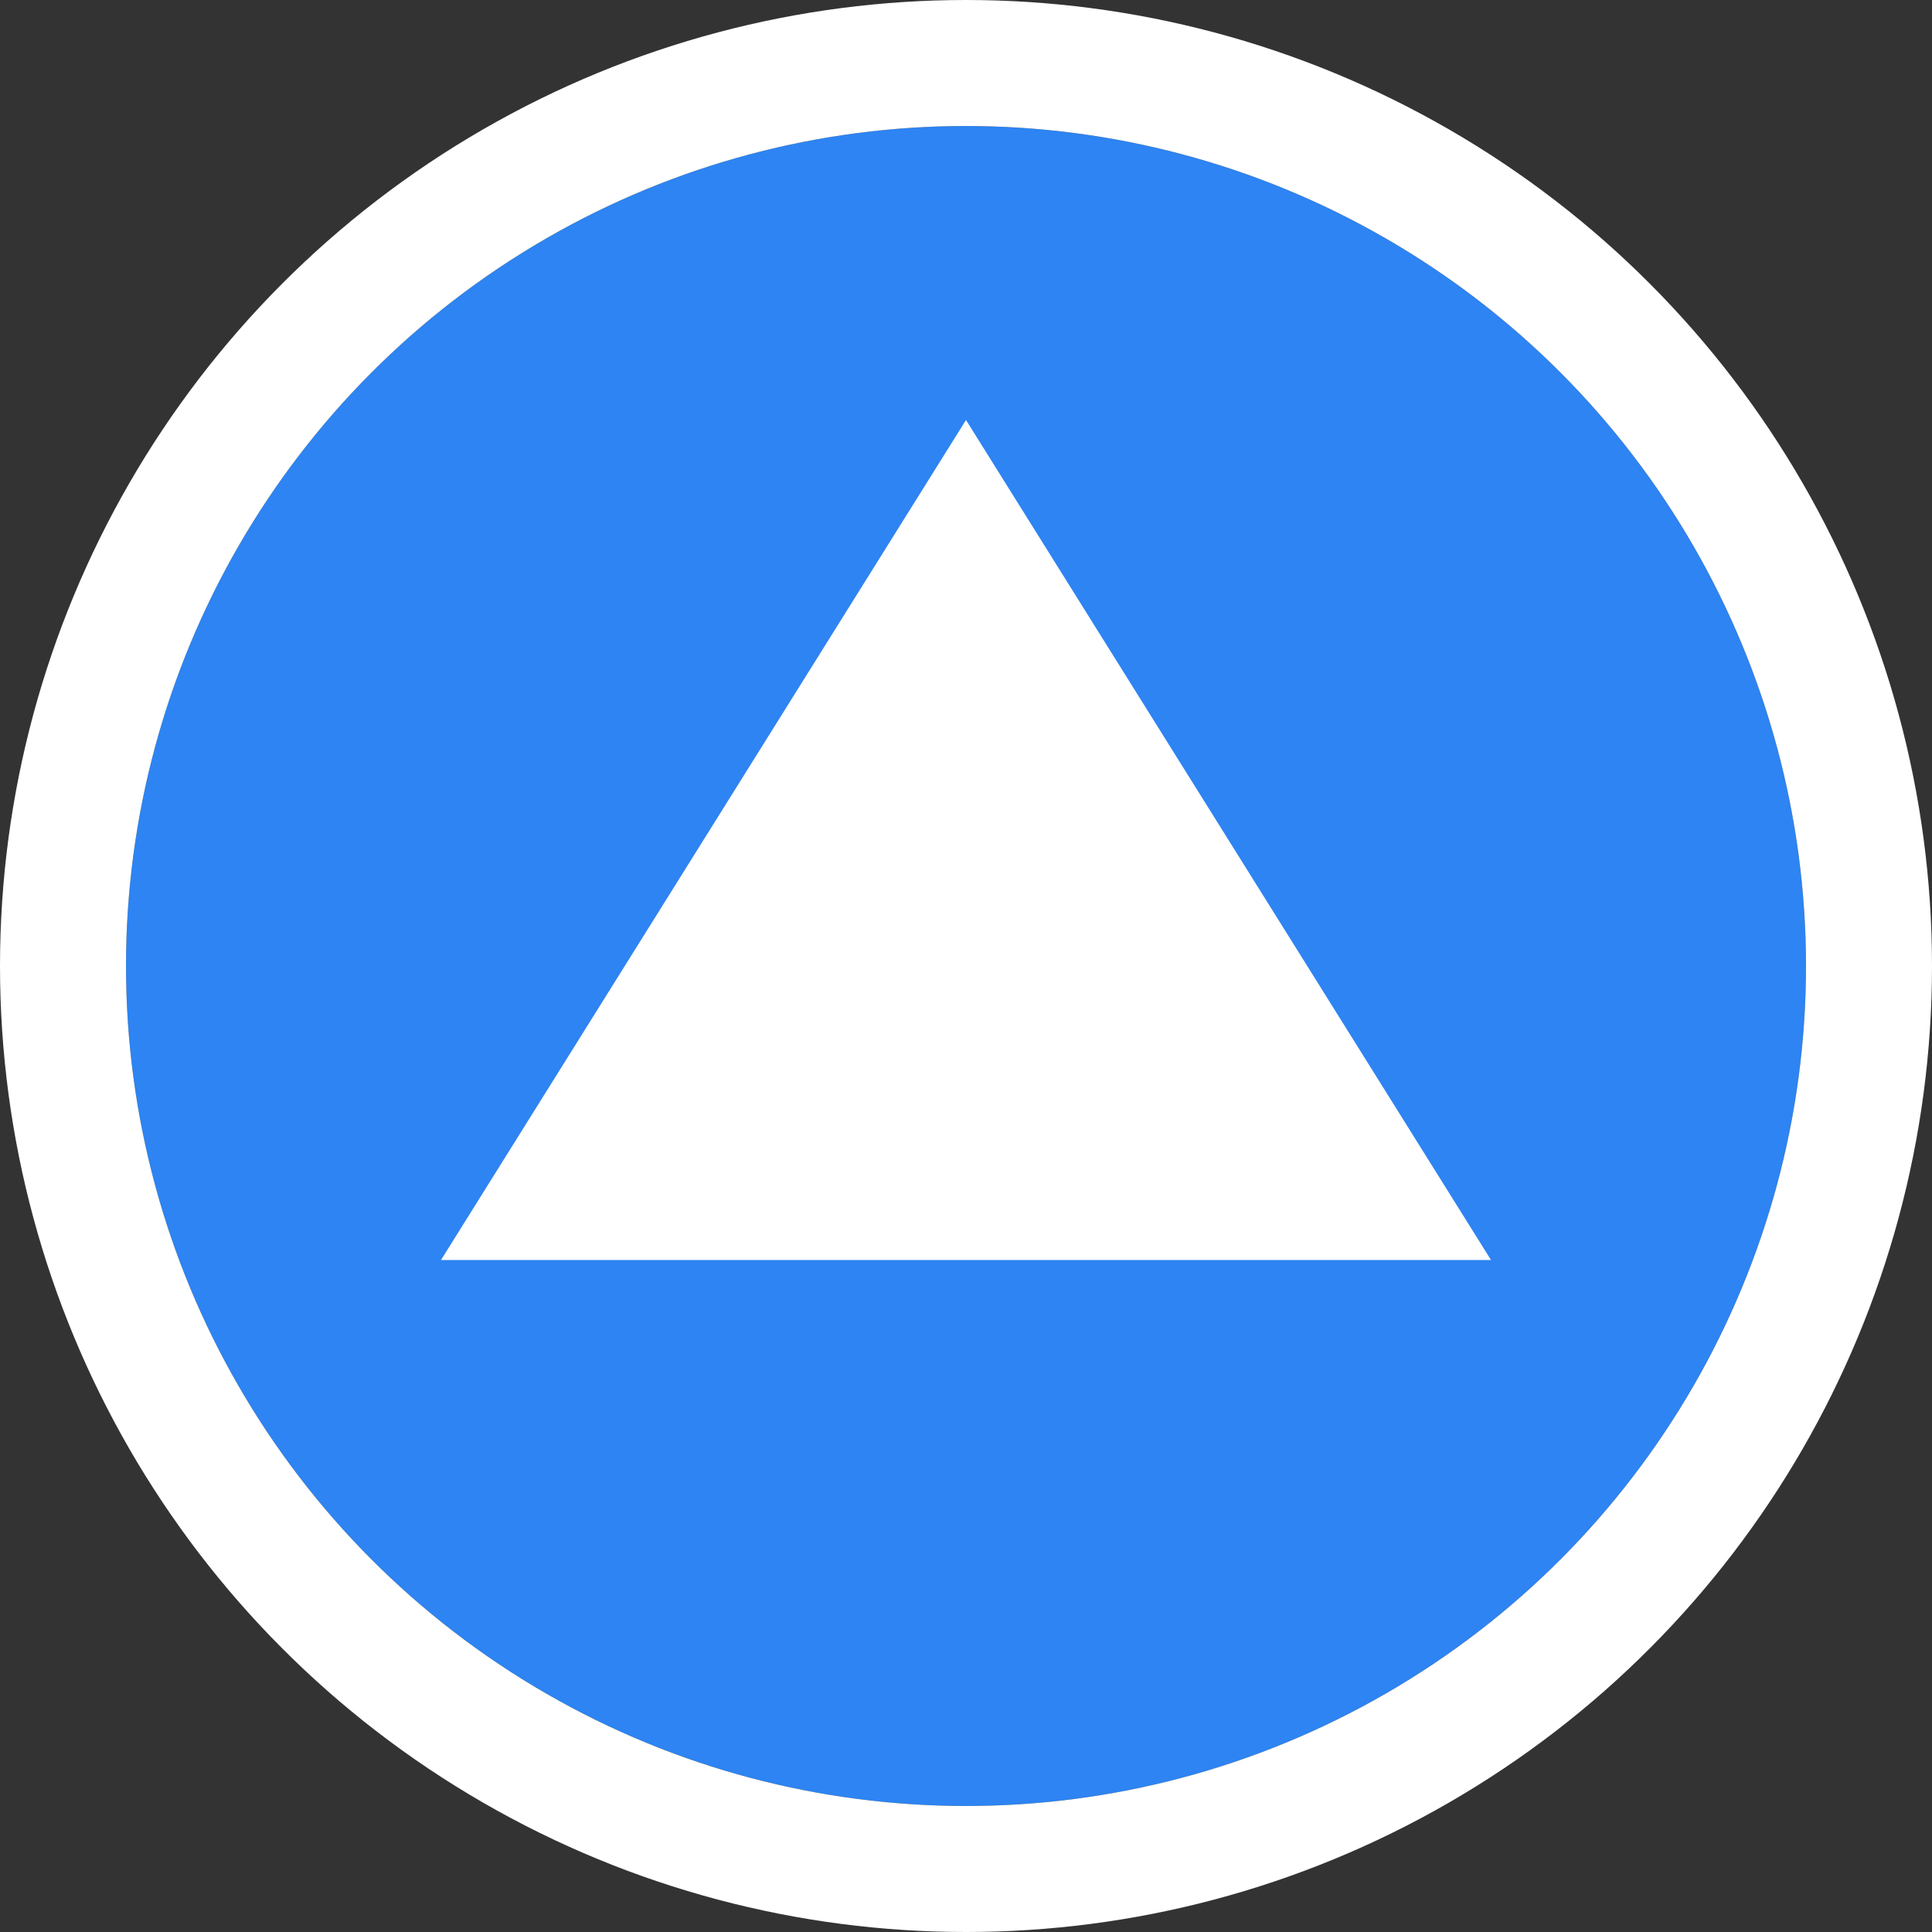
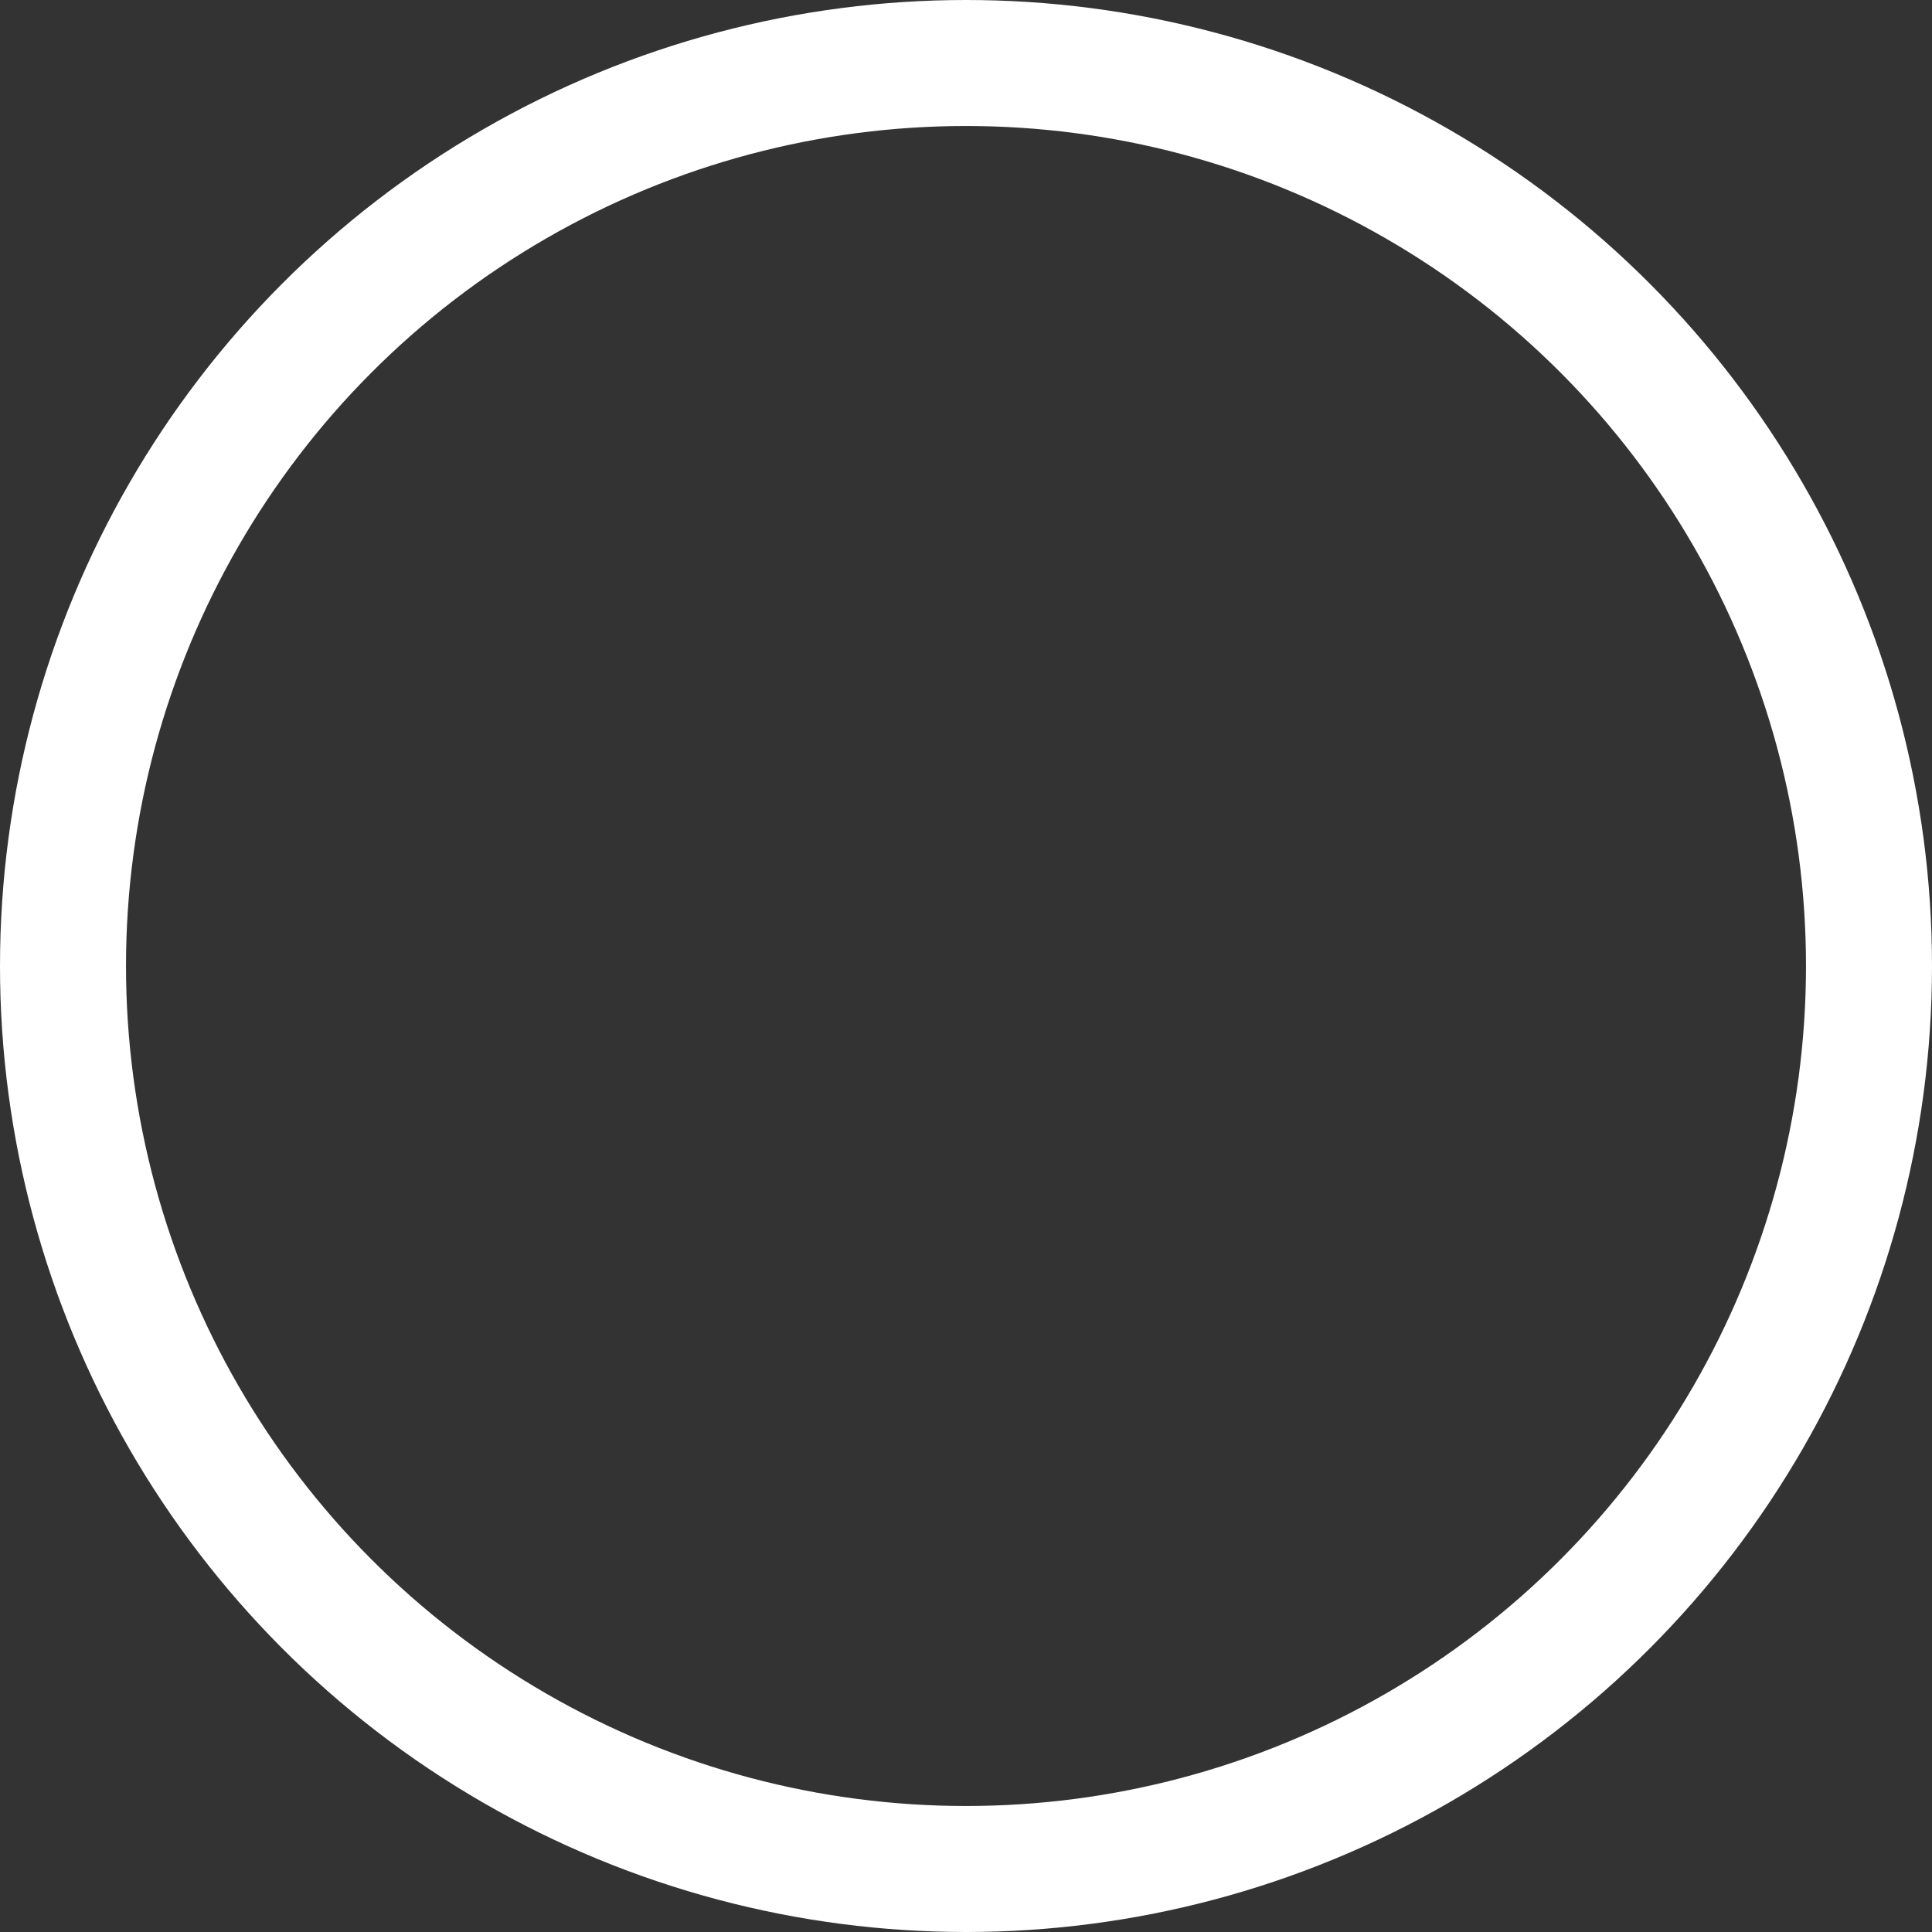
<svg xmlns="http://www.w3.org/2000/svg" width="92" height="92" viewBox="0 0 92 92">
  <rect x="0" y="0" width="92" height="92" fill="#333333" stroke="none" />
  <g id="グループ_961" data-name="グループ 961" transform="translate(128 -2467)">
    <g id="楕円形_93" data-name="楕円形 93" transform="translate(-122 2473)" fill="#2d84f2" stroke="#fff" stroke-width="6">
-       <circle cx="40" cy="40" r="40" stroke="none" />
      <circle cx="40" cy="40" r="43" fill="none" />
    </g>
-     <path id="多角形_5" data-name="多角形 5" d="M25,0,50,40H0Z" transform="translate(-107 2487)" fill="#fff" />
+     <path id="多角形_5" data-name="多角形 5" d="M25,0,50,40Z" transform="translate(-107 2487)" fill="#fff" />
  </g>
</svg>